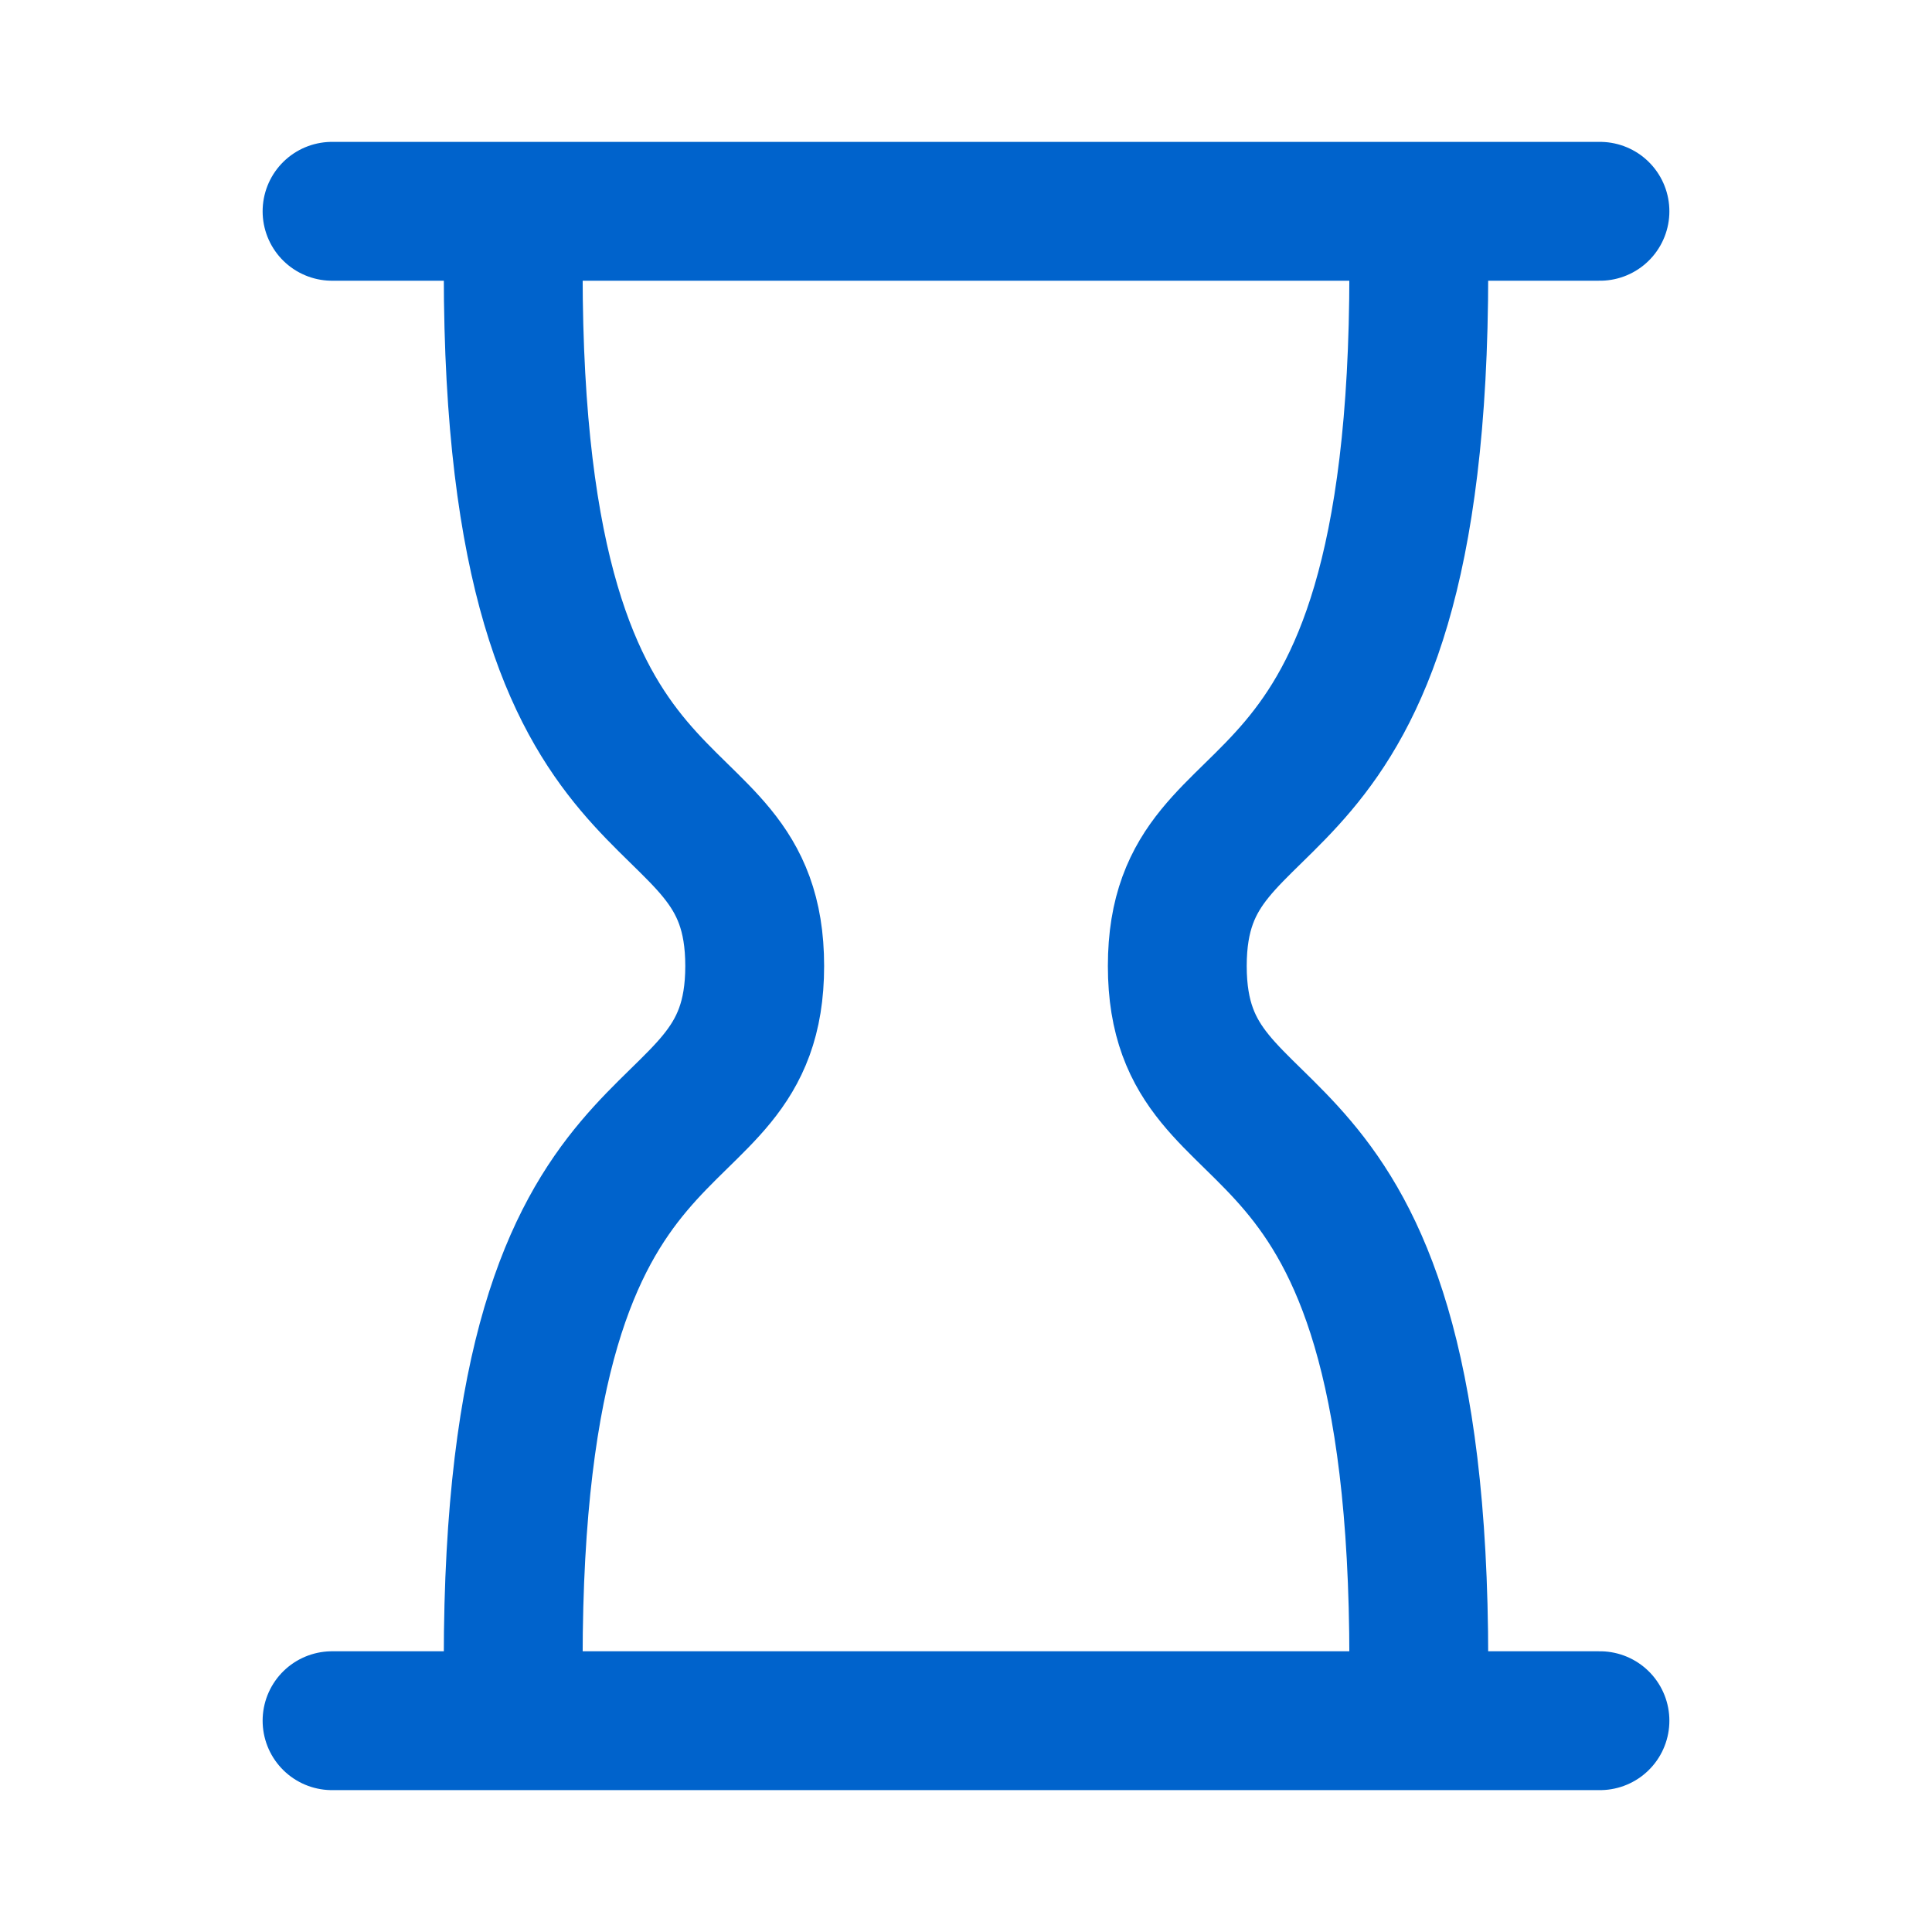
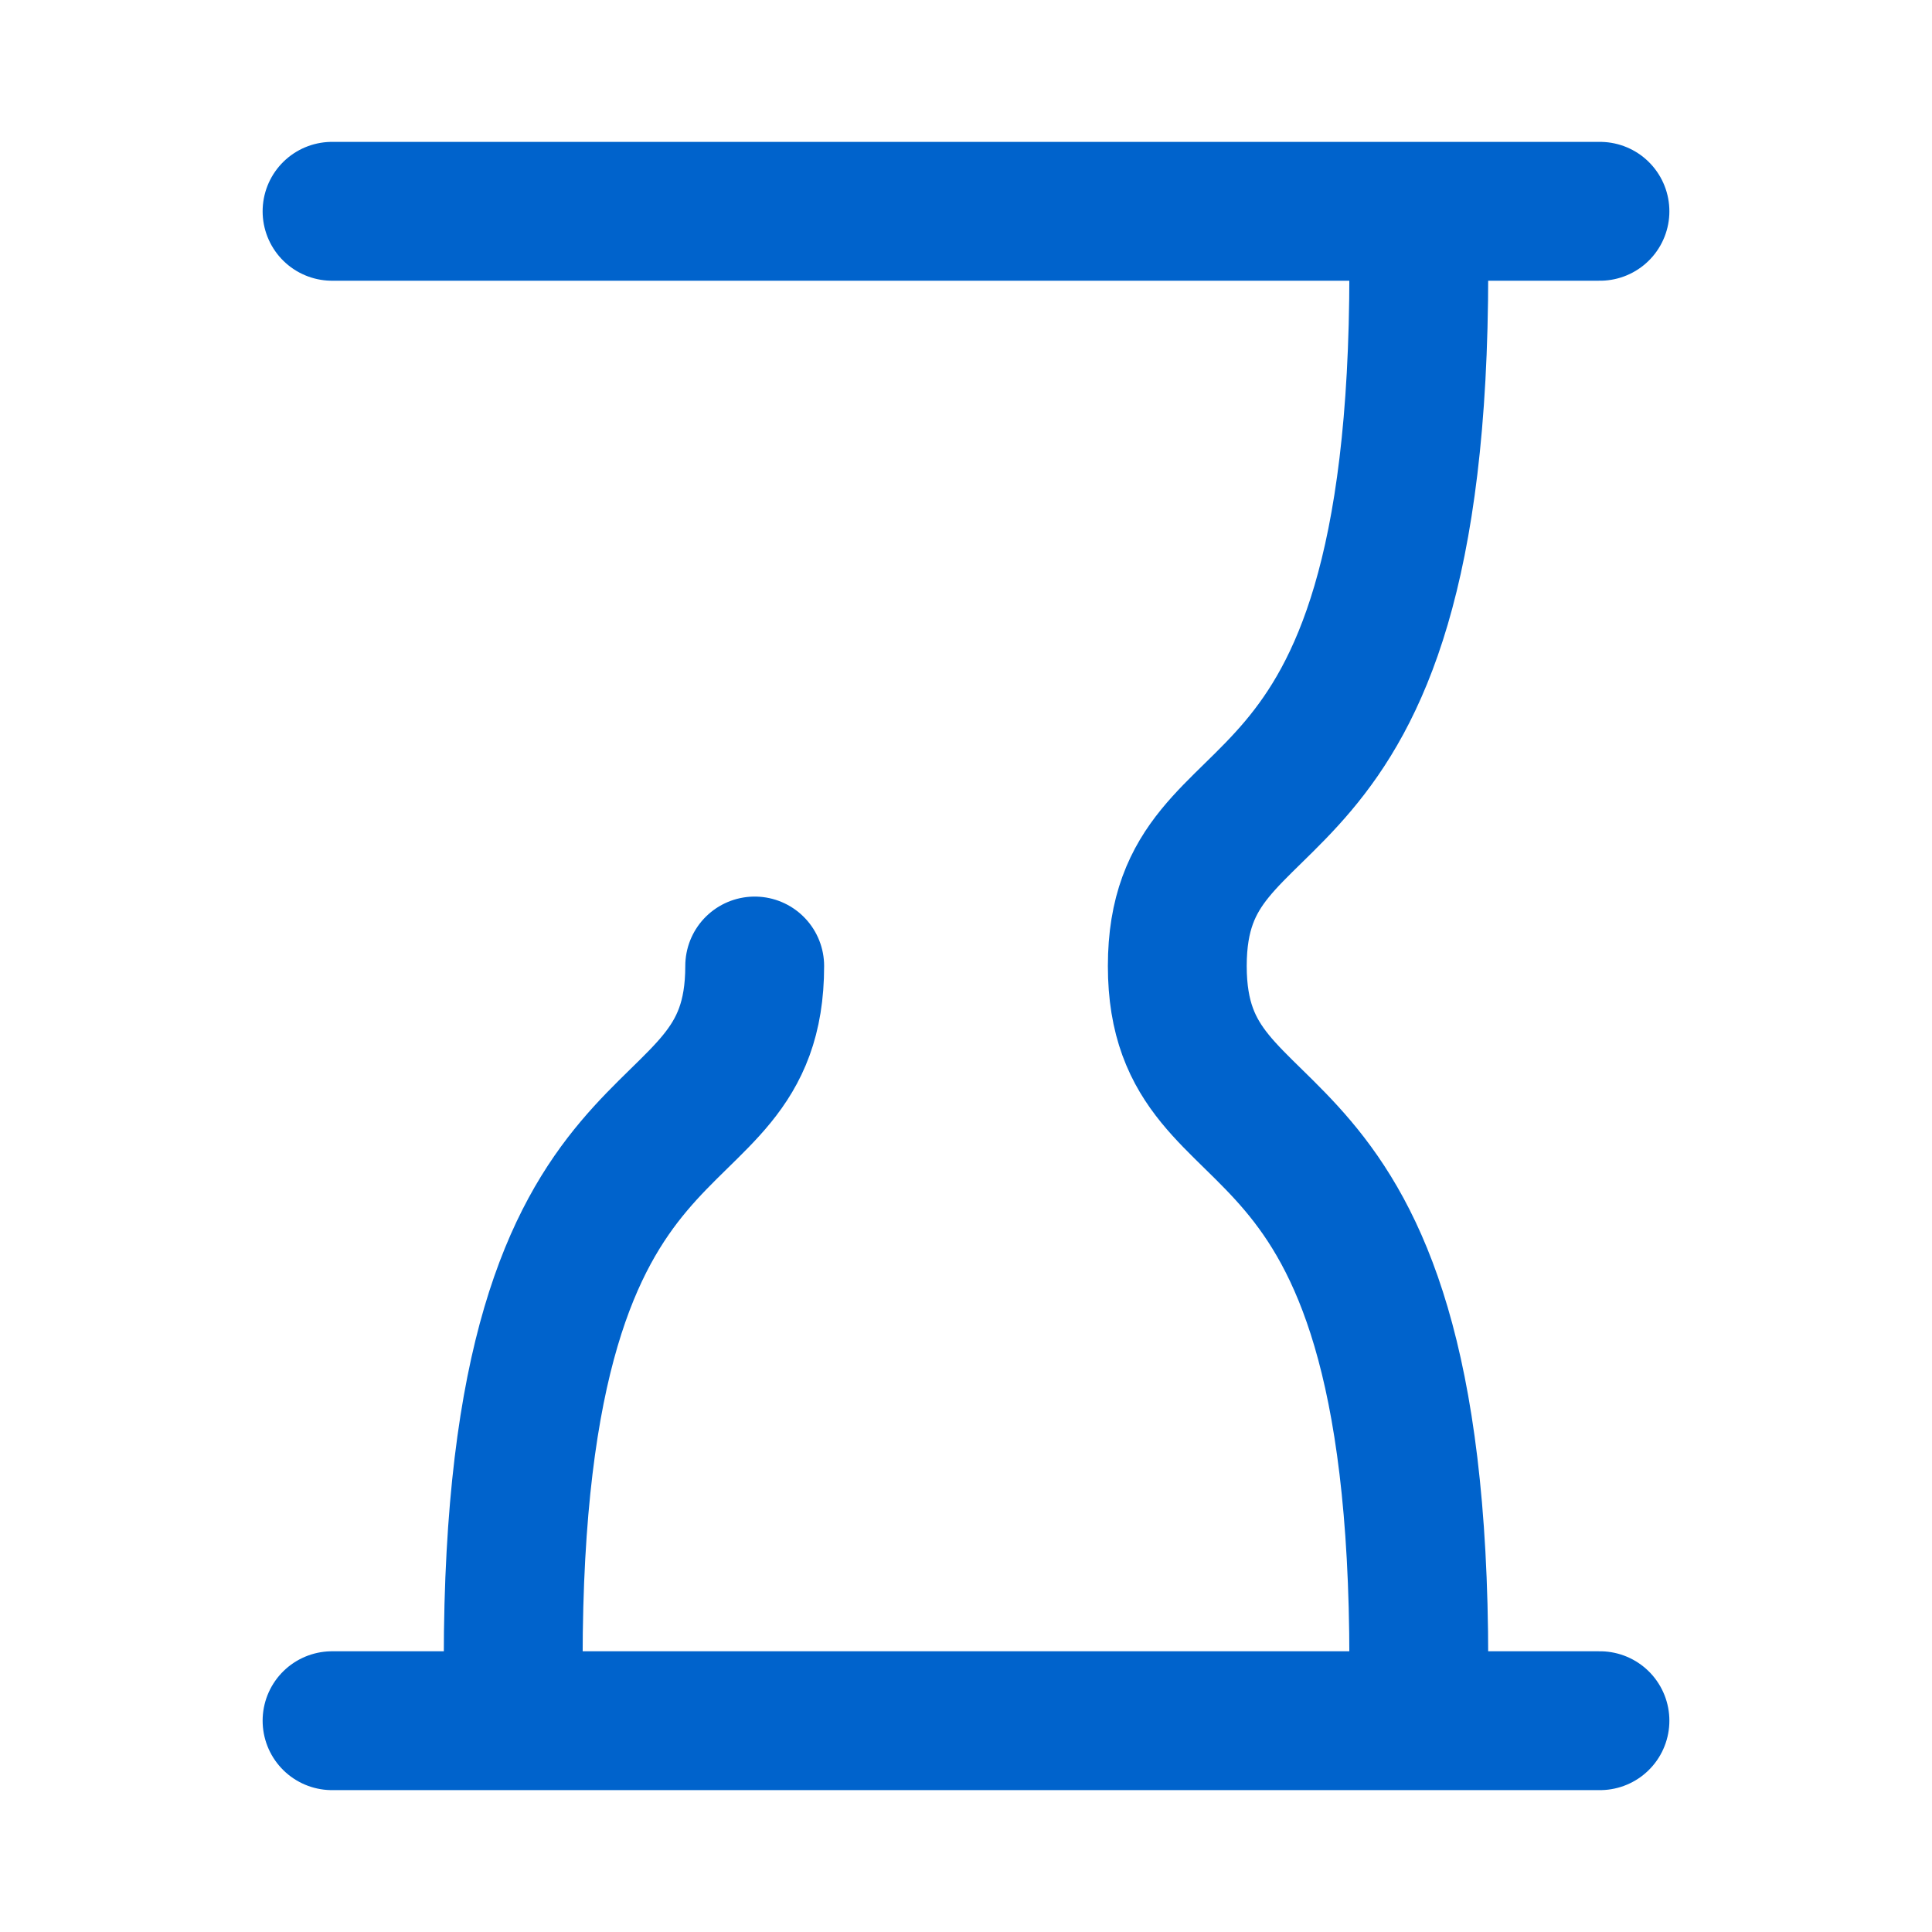
<svg xmlns="http://www.w3.org/2000/svg" width="30" height="30" viewBox="0 0 30 30" fill="none">
-   <path d="M22.031 25.781C22.031 16.406 18.281 18.281 18.281 15C18.281 11.719 22.031 13.594 22.031 4.219M7.969 25.781C7.969 16.406 11.719 18.281 11.719 15C11.719 11.719 7.969 13.594 7.969 4.219M5.156 3.281H24.844M5.156 26.719H24.844" stroke="#0063CC" stroke-width="2.156" stroke-linecap="round" stroke-linejoin="round" />
+   <path d="M22.031 25.781C22.031 16.406 18.281 18.281 18.281 15C18.281 11.719 22.031 13.594 22.031 4.219M7.969 25.781C7.969 16.406 11.719 18.281 11.719 15M5.156 3.281H24.844M5.156 26.719H24.844" stroke="#0063CC" stroke-width="2.156" stroke-linecap="round" stroke-linejoin="round" />
</svg>